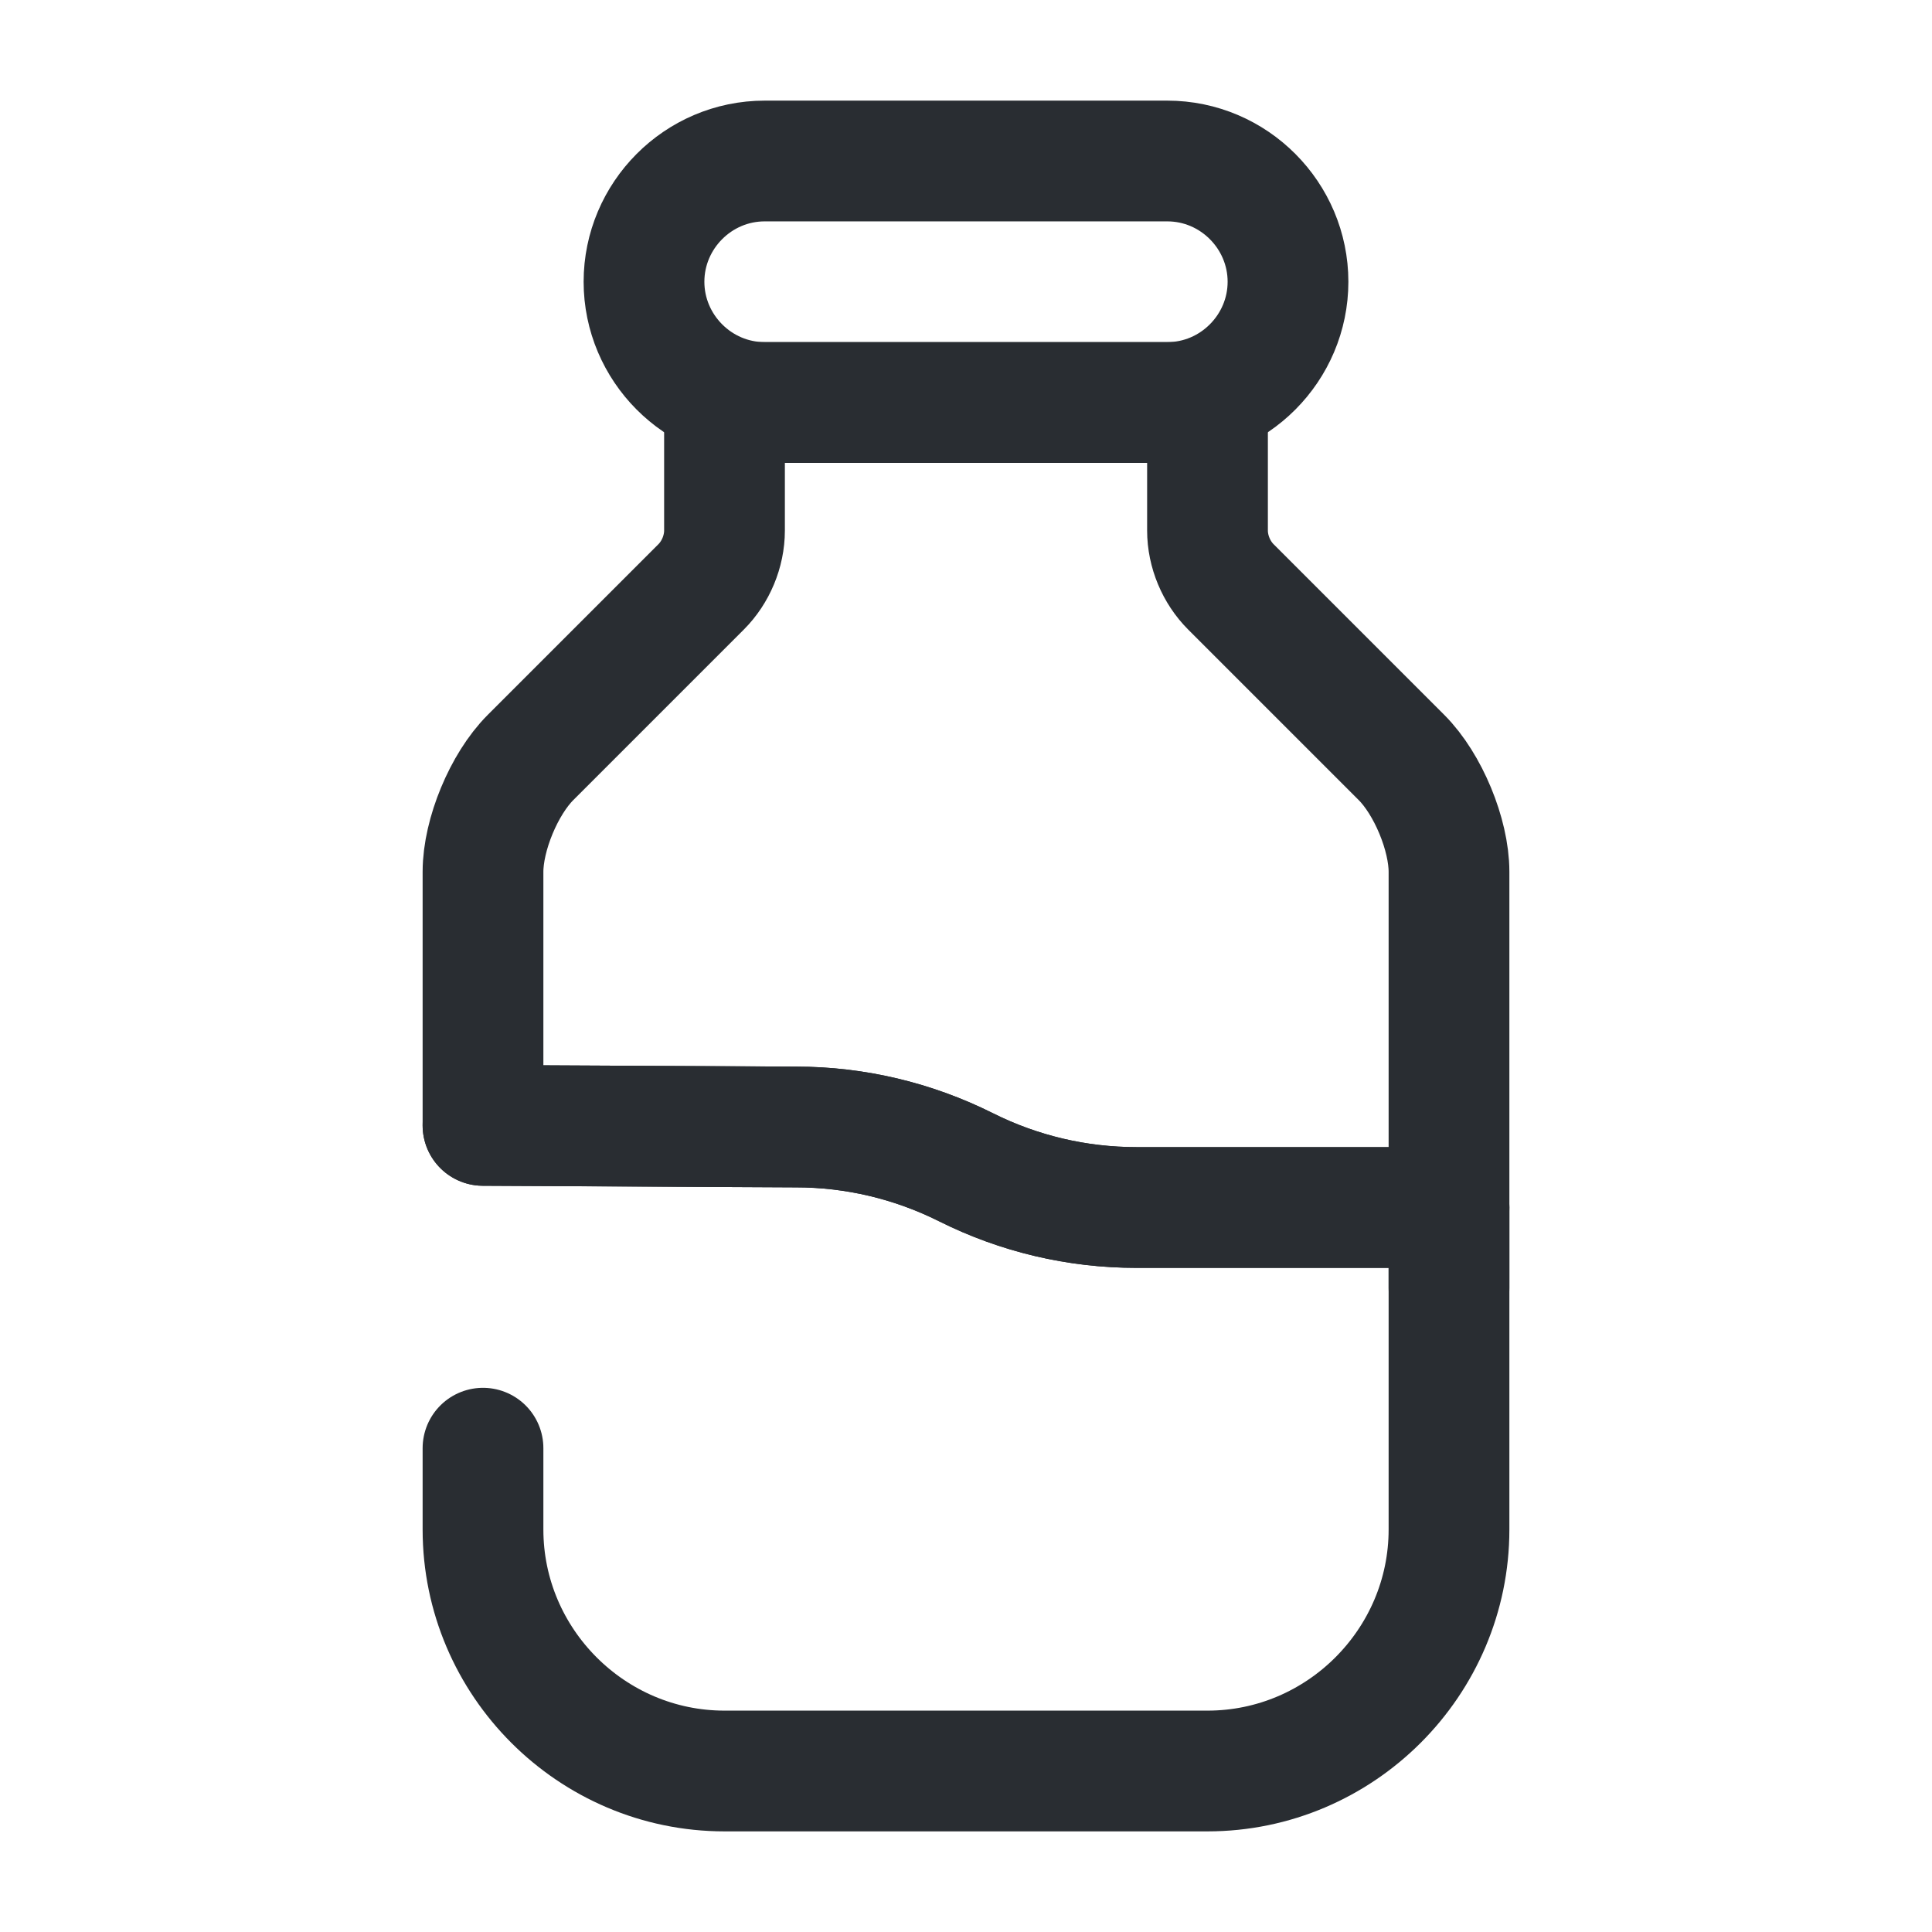
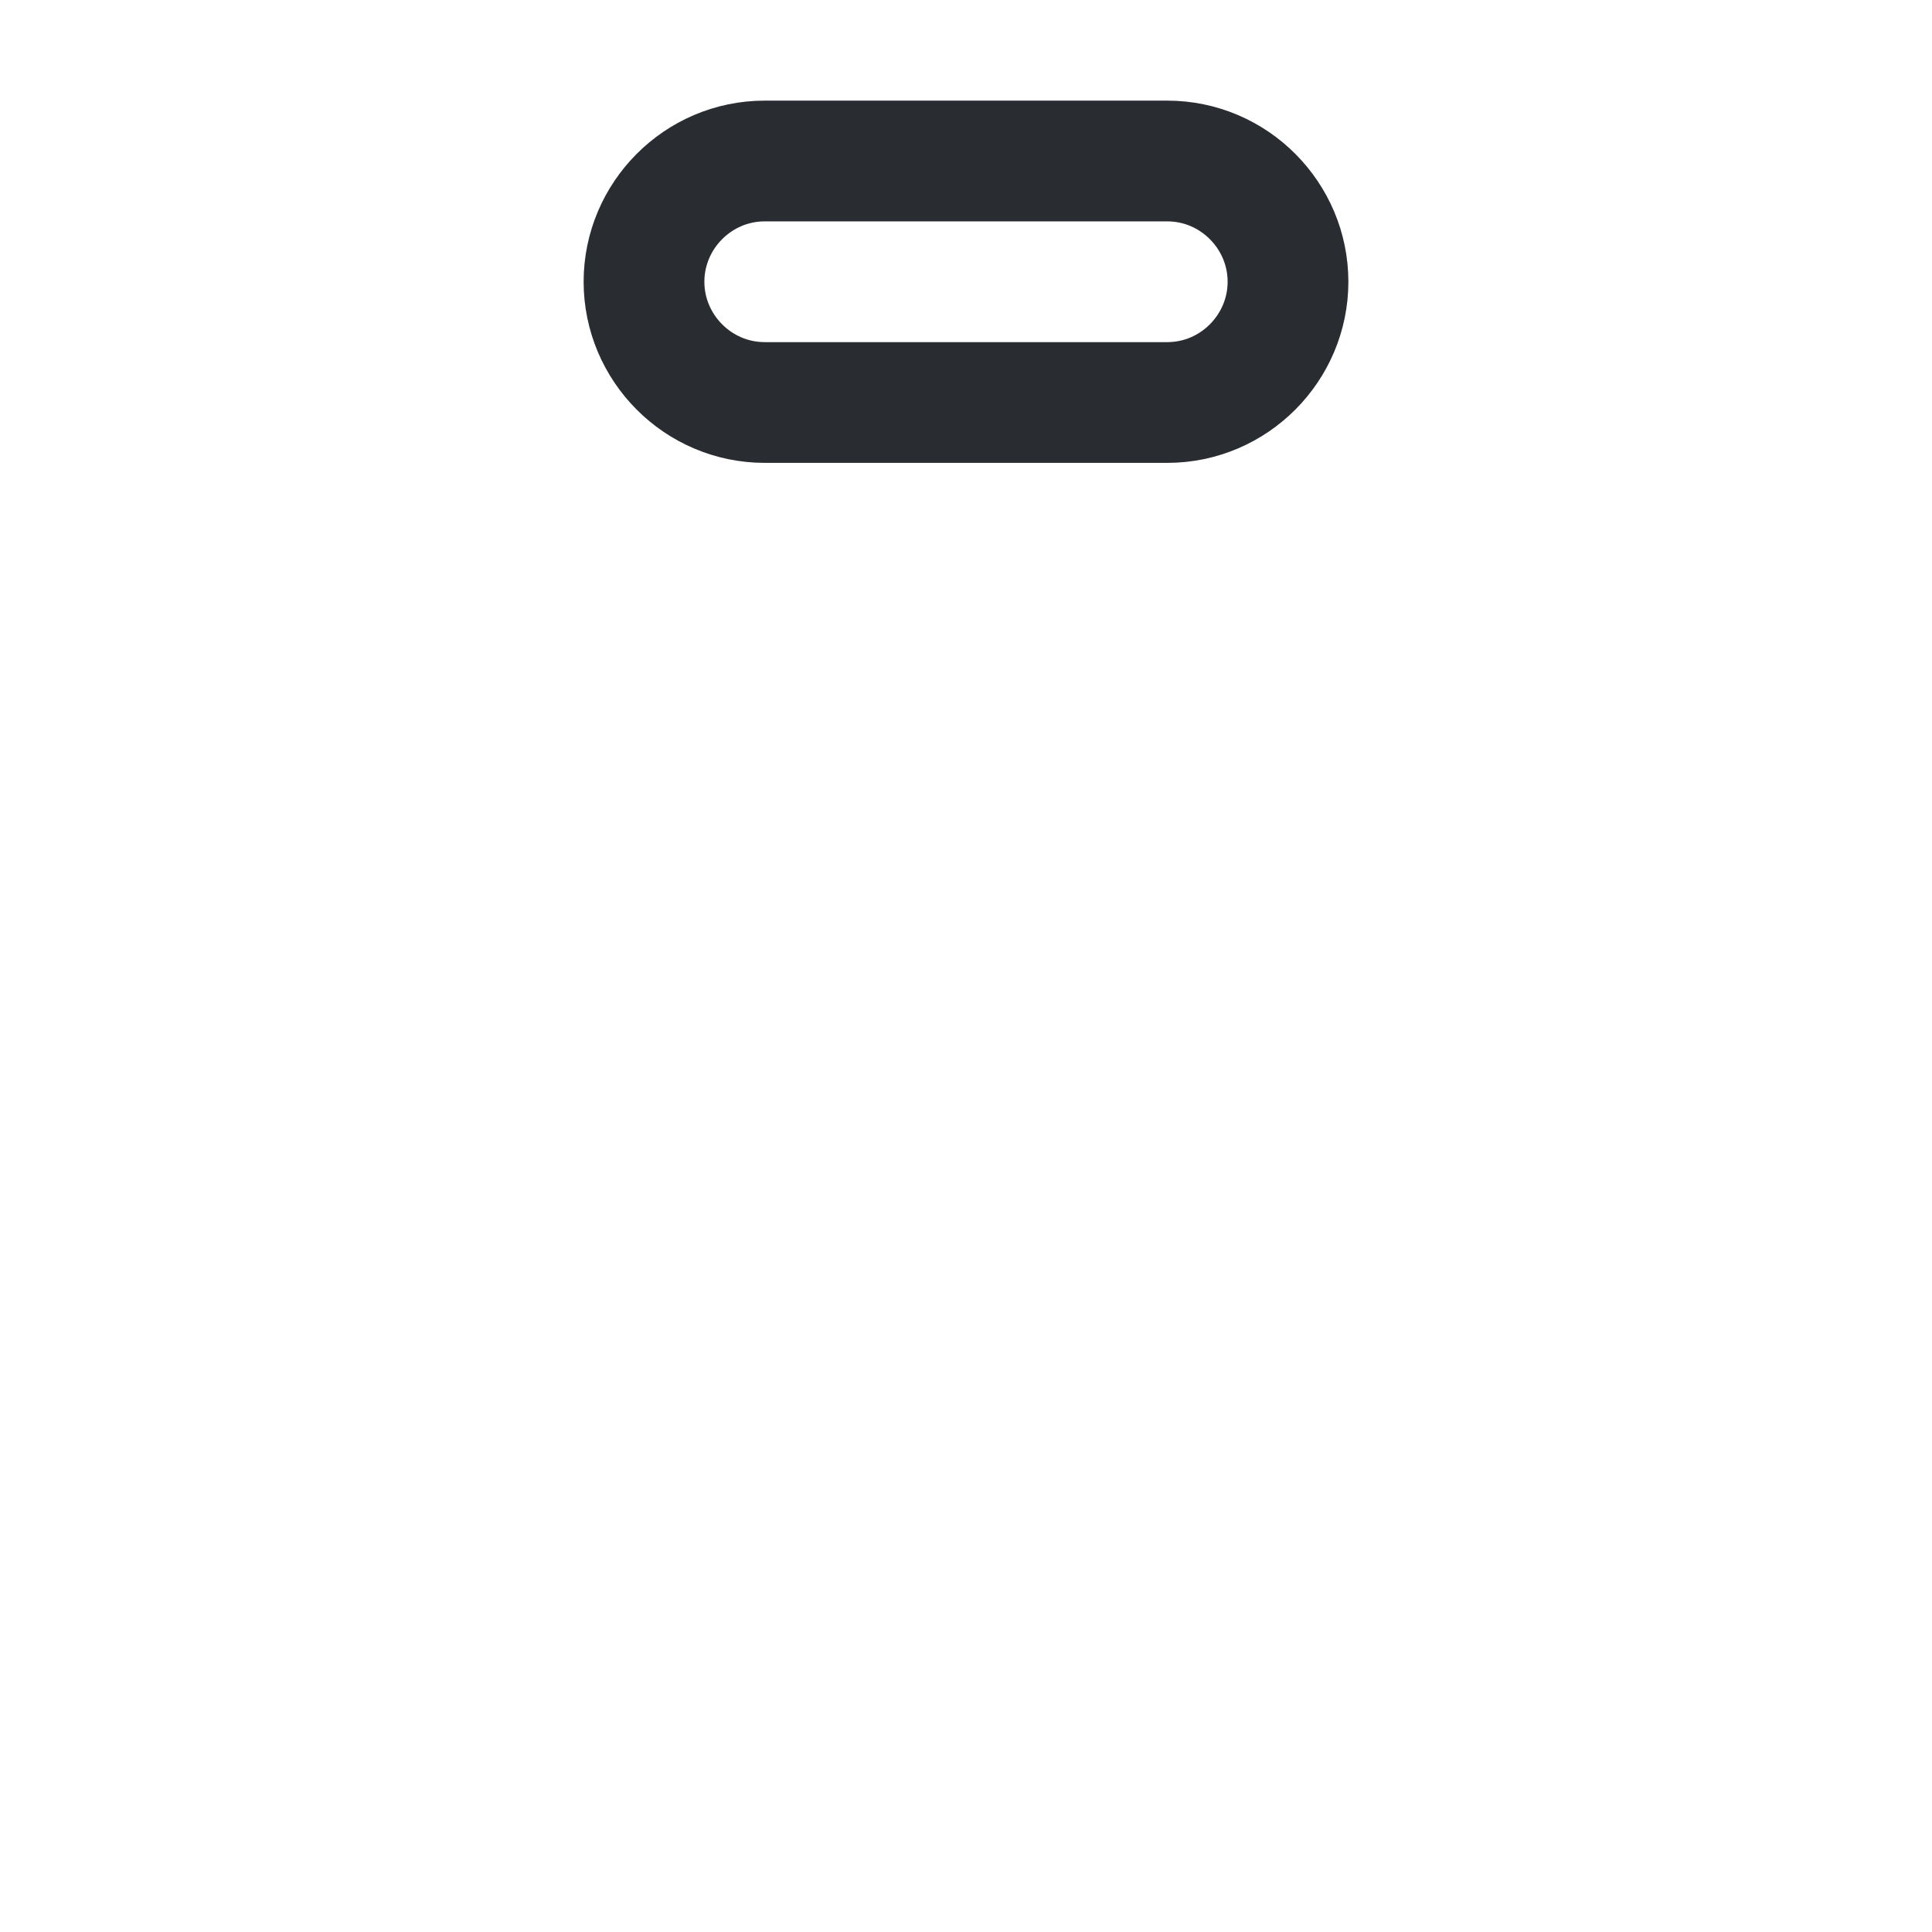
<svg xmlns="http://www.w3.org/2000/svg" width="24" height="24" viewBox="0 0 24 24" fill="none">
-   <path d="M6 13.98L9.89 14C10.62 14 11.34 14.17 12 14.5C12.66 14.83 13.38 15 14.12 15H18V19C18 20.65 16.65 22 15 22H9C7.35 22 6 20.65 6 19V17.99" stroke="#292D32" stroke-width="1.5" stroke-linecap="round" stroke-linejoin="round" />
-   <path d="M18 10.83V15H14.12C13.38 15 12.66 14.83 12 14.5C11.34 14.17 10.62 14 9.89 14L6 13.98V10.83C6 10.37 6.26 9.74 6.59 9.41L8.71 7.29C8.89 7.11 9 6.85 9 6.59V5H15V6.59C15 6.85 15.11 7.11 15.29 7.29L17.41 9.41C17.74 9.74 18 10.37 18 10.83Z" stroke="#292D32" stroke-width="1.5" stroke-linecap="round" stroke-linejoin="round" />
-   <path d="M18 16V15" stroke="#292D32" stroke-width="1.5" stroke-linecap="round" stroke-linejoin="round" />
  <path d="M14.5 5H9.5C8.67 5 8 4.32 8 3.5C8 2.68 8.67 2 9.5 2H14.5C15.33 2 16 2.68 16 3.5C16 4.32 15.33 5 14.5 5Z" stroke="#292D32" stroke-width="1.5" stroke-linecap="round" stroke-linejoin="round" />
</svg>